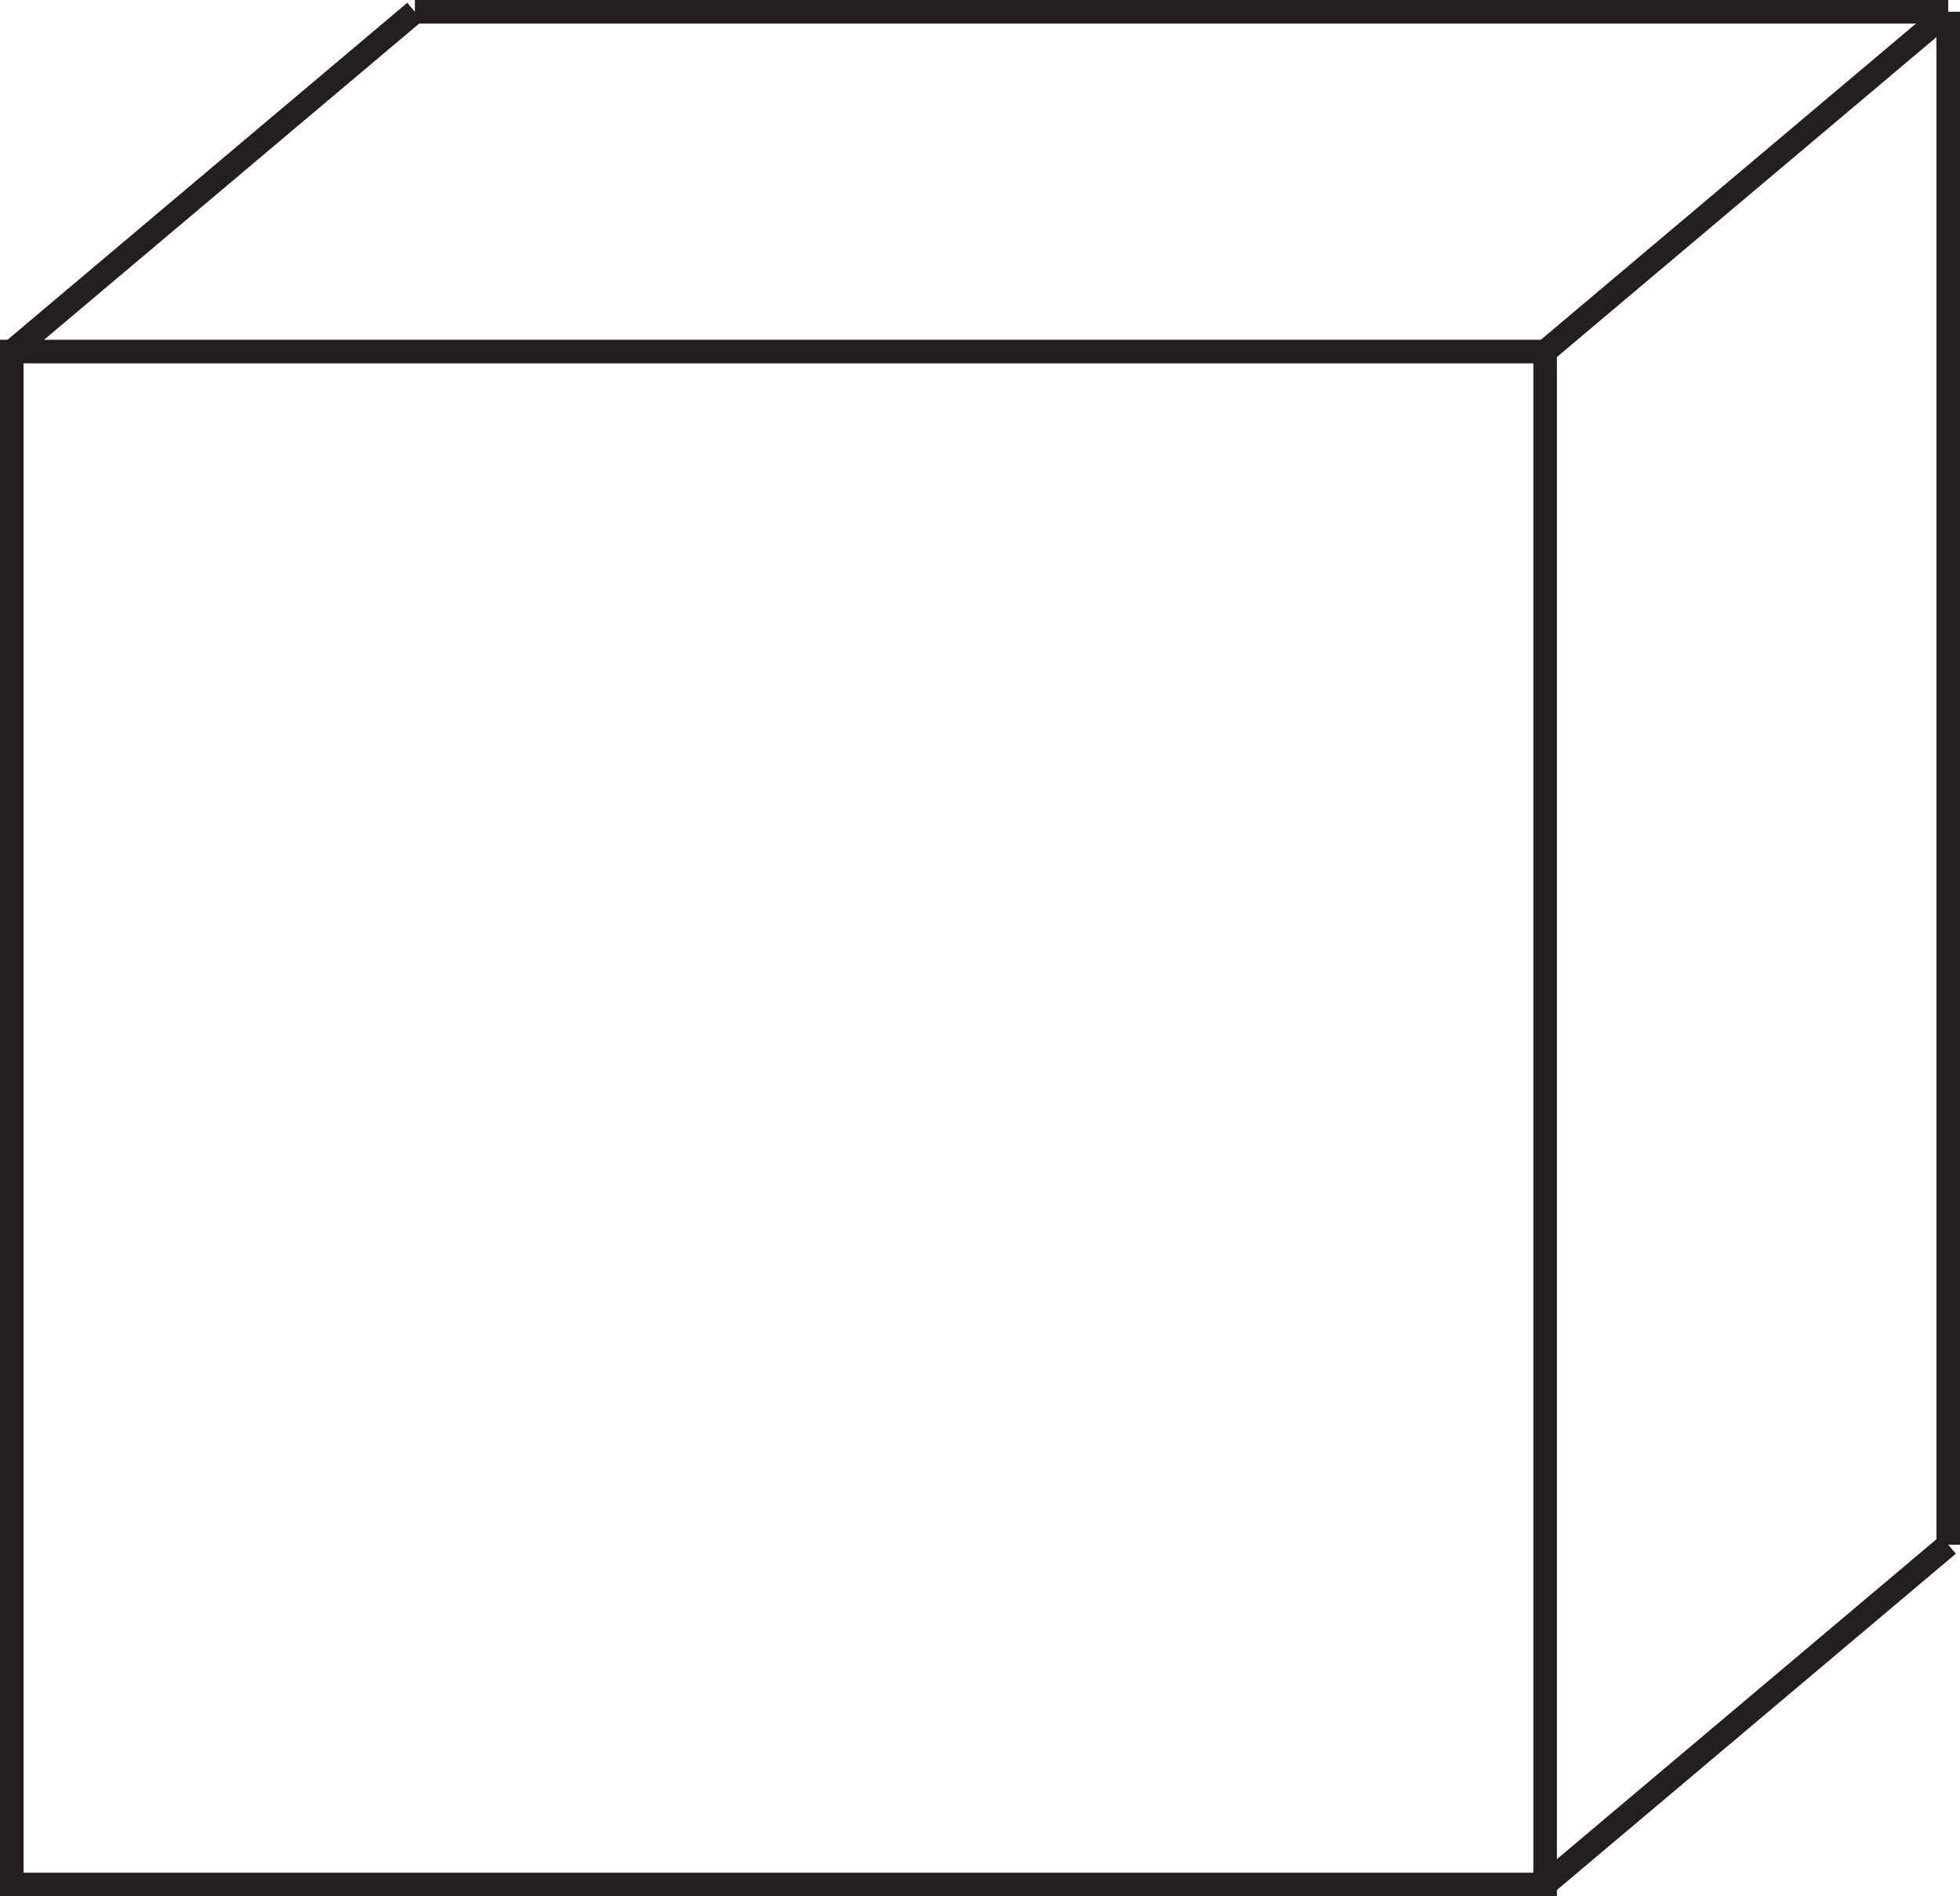
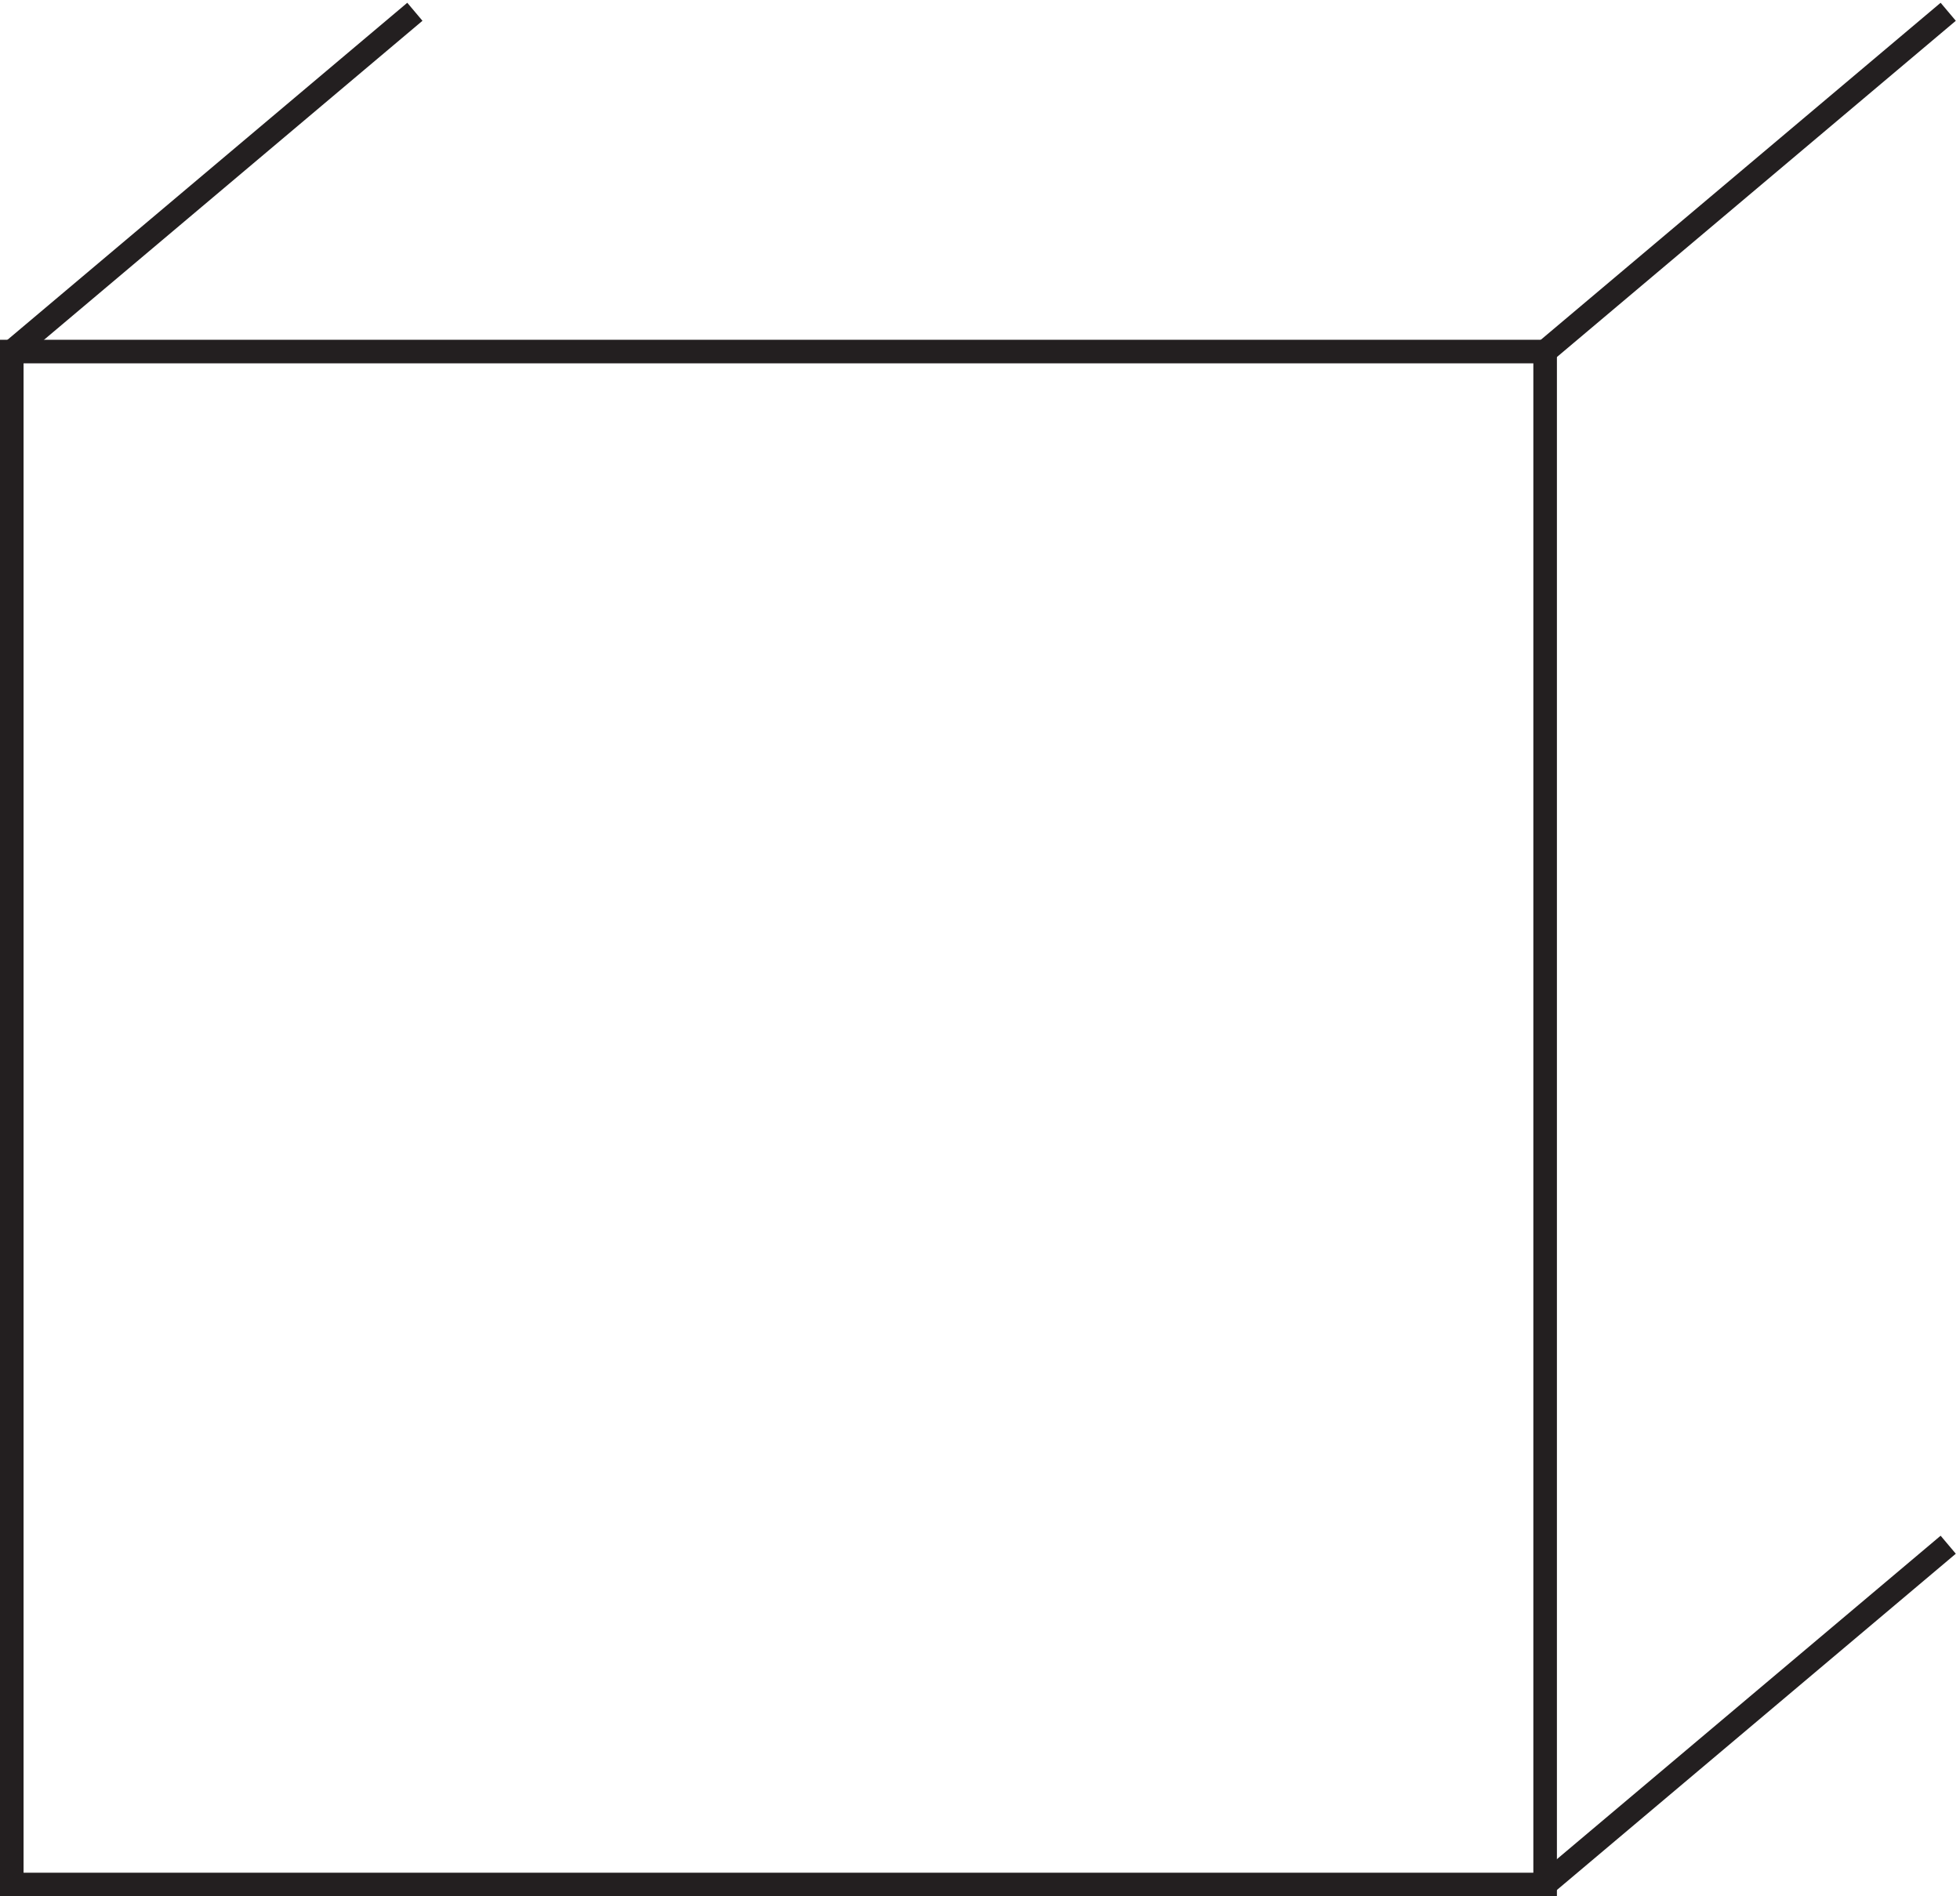
<svg xmlns="http://www.w3.org/2000/svg" width="166.367pt" height="161pt" viewBox="0 0 166.367 161" version="1.1">
  <defs>
    <clipPath id="clip1">
      <path d="M 119 119 L 166.367 119 L 166.367 161 L 119 161 Z M 119 119 " />
    </clipPath>
    <clipPath id="clip2">
      <path d="M 119 0 L 166.367 0 L 166.367 42 L 119 42 Z M 119 0 " />
    </clipPath>
    <clipPath id="clip3">
      <path d="M 34 0 L 166.367 0 L 166.367 2 L 34 2 Z M 34 0 " />
    </clipPath>
    <clipPath id="clip4">
-       <path d="M 164 0 L 166.367 0 L 166.367 133 L 164 133 Z M 164 0 " />
-     </clipPath>
+       </clipPath>
  </defs>
  <g id="surface1">
    <path style="fill:none;stroke-width:2;stroke-linecap:butt;stroke-linejoin:miter;stroke:rgb(13.73%,12.16%,12.549%);stroke-opacity:1;stroke-miterlimit:4;" d="M 131.152 1 L 1 1 L 1 131.152 L 131.152 131.152 Z M 131.152 1 " transform="matrix(1,0,0,-1,0,161)" />
    <g clip-path="url(#clip1)" clip-rule="nonzero">
      <path style="fill:none;stroke-width:2;stroke-linecap:butt;stroke-linejoin:miter;stroke:rgb(13.73%,12.16%,12.549%);stroke-opacity:1;stroke-miterlimit:4;" d="M 0 0 L 34.215 28.848 " transform="matrix(1,0,0,-1,131.152,160)" />
    </g>
    <g clip-path="url(#clip2)" clip-rule="nonzero">
      <path style="fill:none;stroke-width:2;stroke-linecap:butt;stroke-linejoin:miter;stroke:rgb(13.73%,12.16%,12.549%);stroke-opacity:1;stroke-miterlimit:4;" d="M 0 0 L 34.215 28.848 " transform="matrix(1,0,0,-1,131.152,29.848)" />
    </g>
    <path style="fill:none;stroke-width:2;stroke-linecap:butt;stroke-linejoin:miter;stroke:rgb(13.73%,12.16%,12.549%);stroke-opacity:1;stroke-miterlimit:4;" d="M 0.001 0 L 34.215 28.848 " transform="matrix(1,0,0,-1,1,29.848)" />
    <g clip-path="url(#clip3)" clip-rule="nonzero">
-       <path style="fill:none;stroke-width:2;stroke-linecap:butt;stroke-linejoin:miter;stroke:rgb(13.73%,12.16%,12.549%);stroke-opacity:1;stroke-miterlimit:4;" d="M 0 0 L 130.152 0 " transform="matrix(1,0,0,-1,35.215,1)" />
-     </g>
+       </g>
    <g clip-path="url(#clip4)" clip-rule="nonzero">
      <path style="fill:none;stroke-width:2;stroke-linecap:butt;stroke-linejoin:miter;stroke:rgb(13.73%,12.16%,12.549%);stroke-opacity:1;stroke-miterlimit:4;" d="M 0 0 L 0 -130.152 " transform="matrix(1,0,0,-1,165.367,1)" />
    </g>
  </g>
</svg>